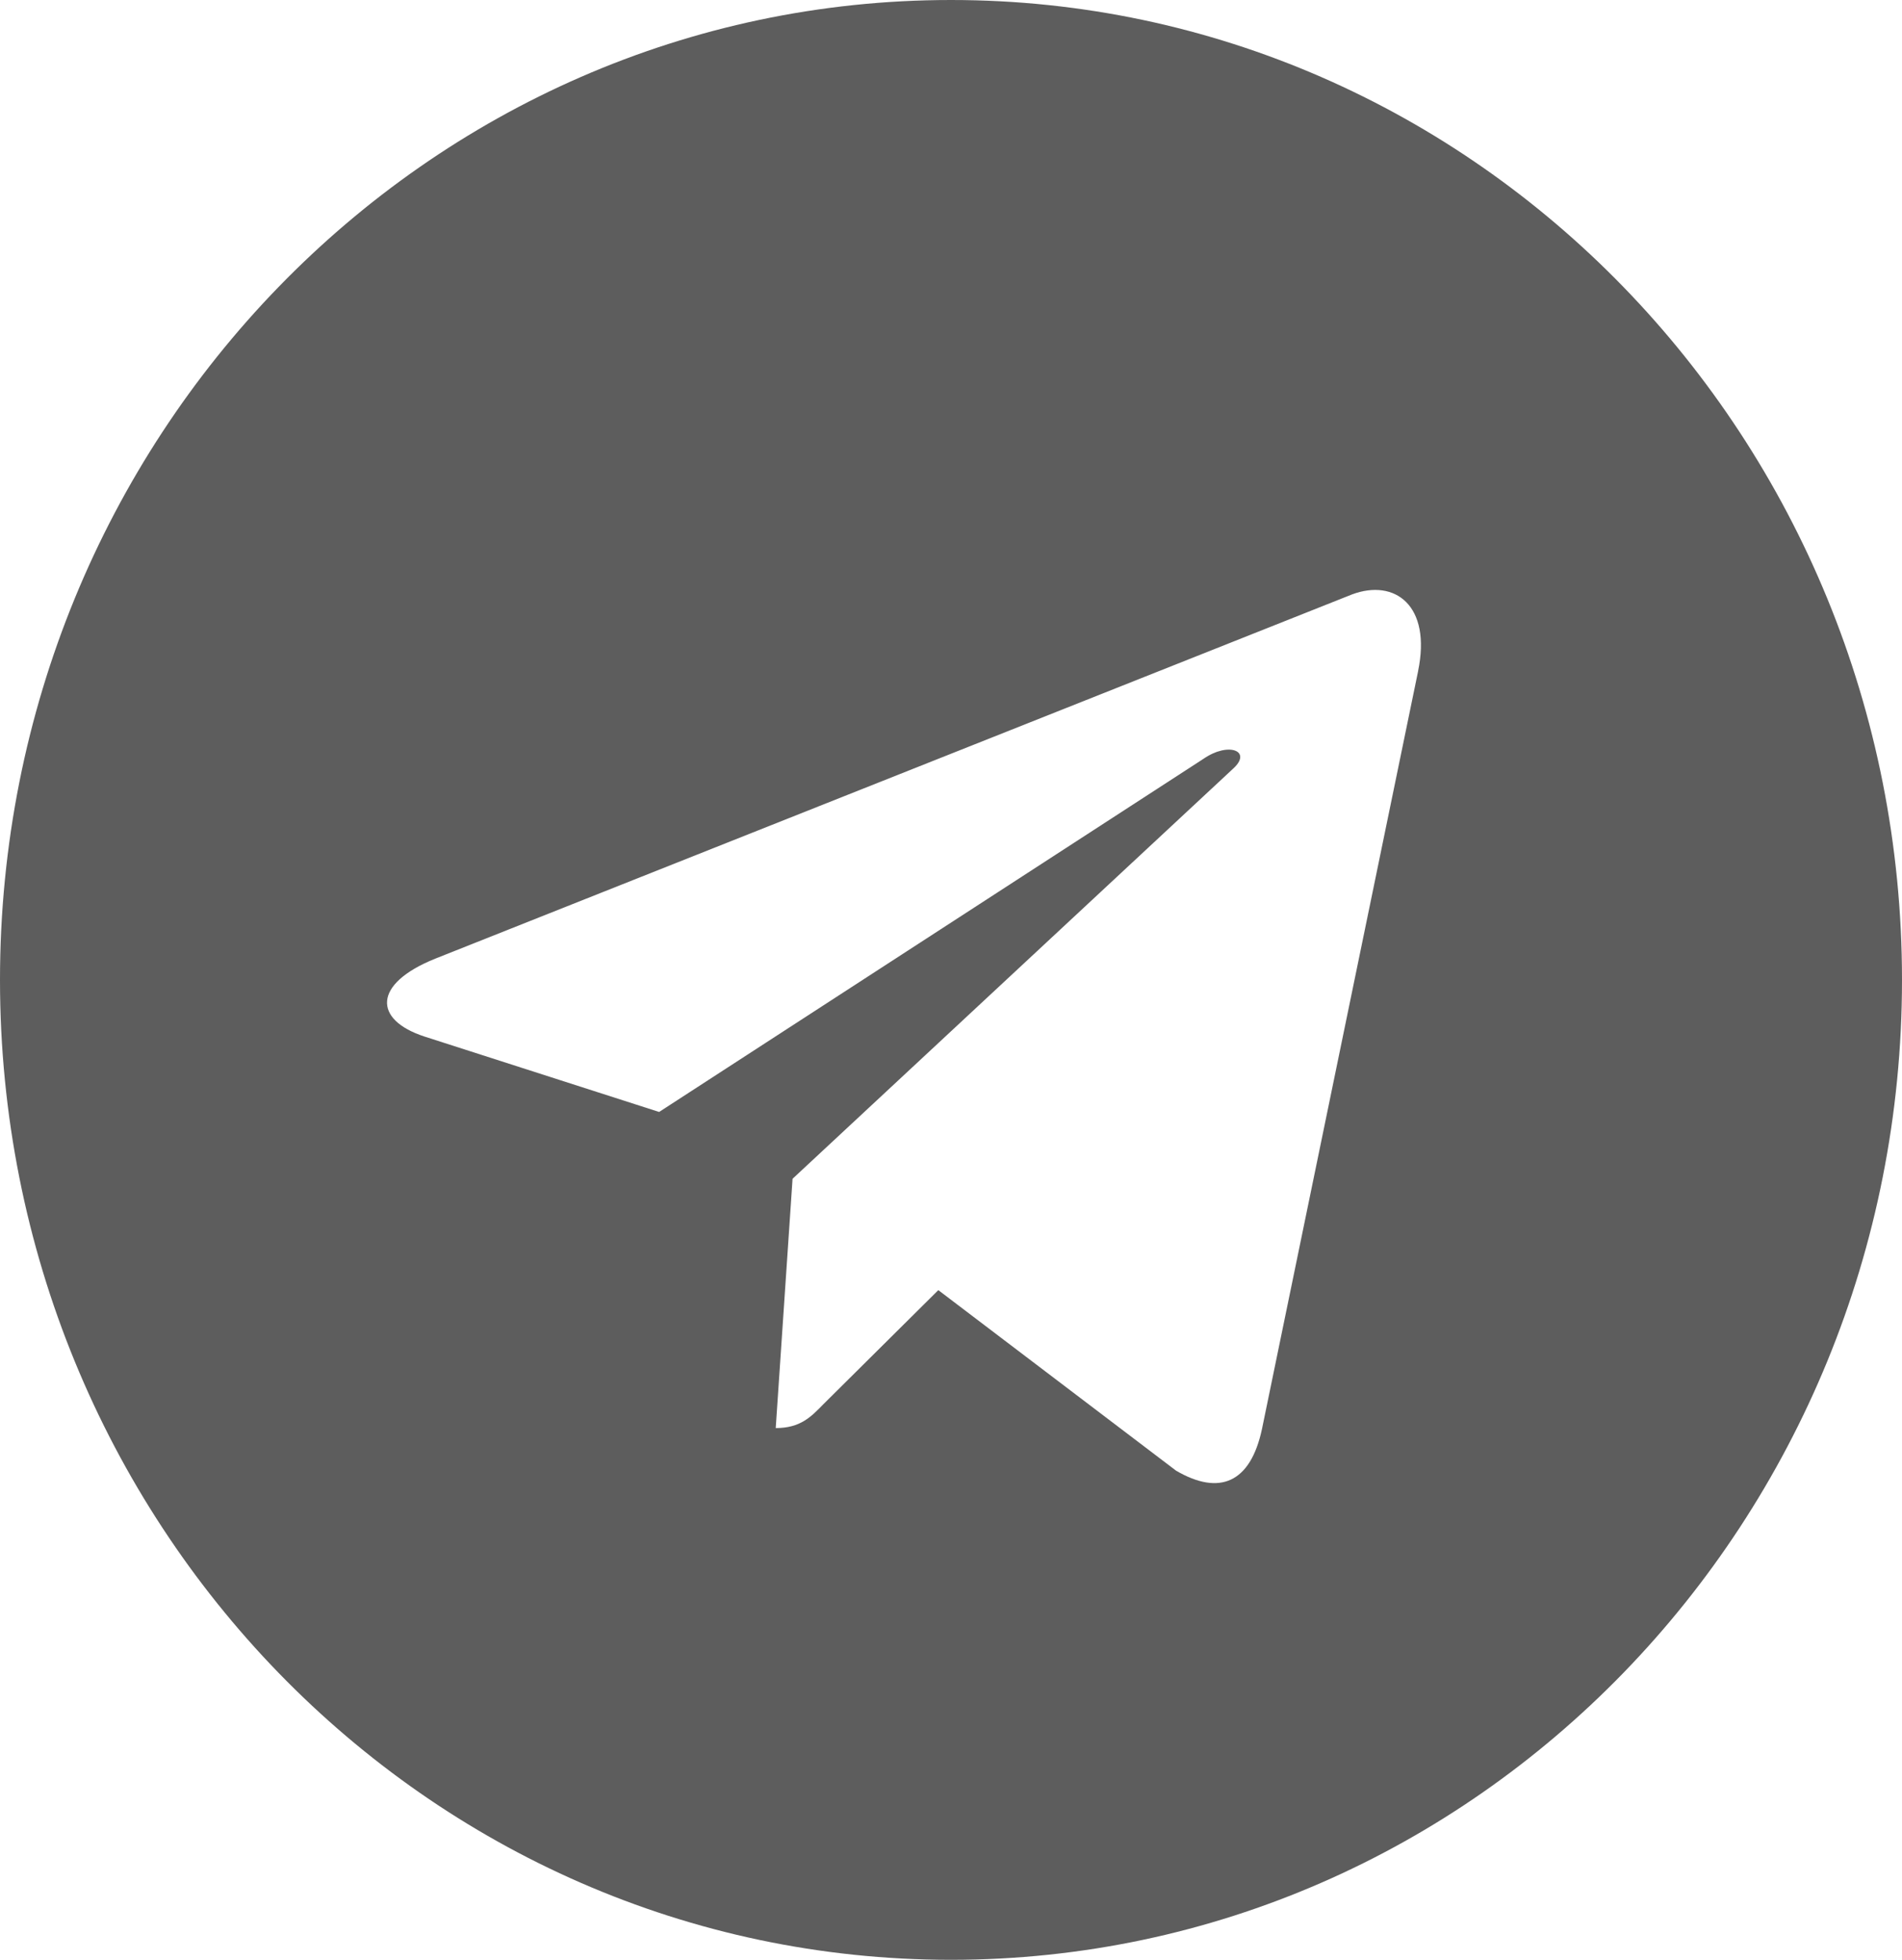
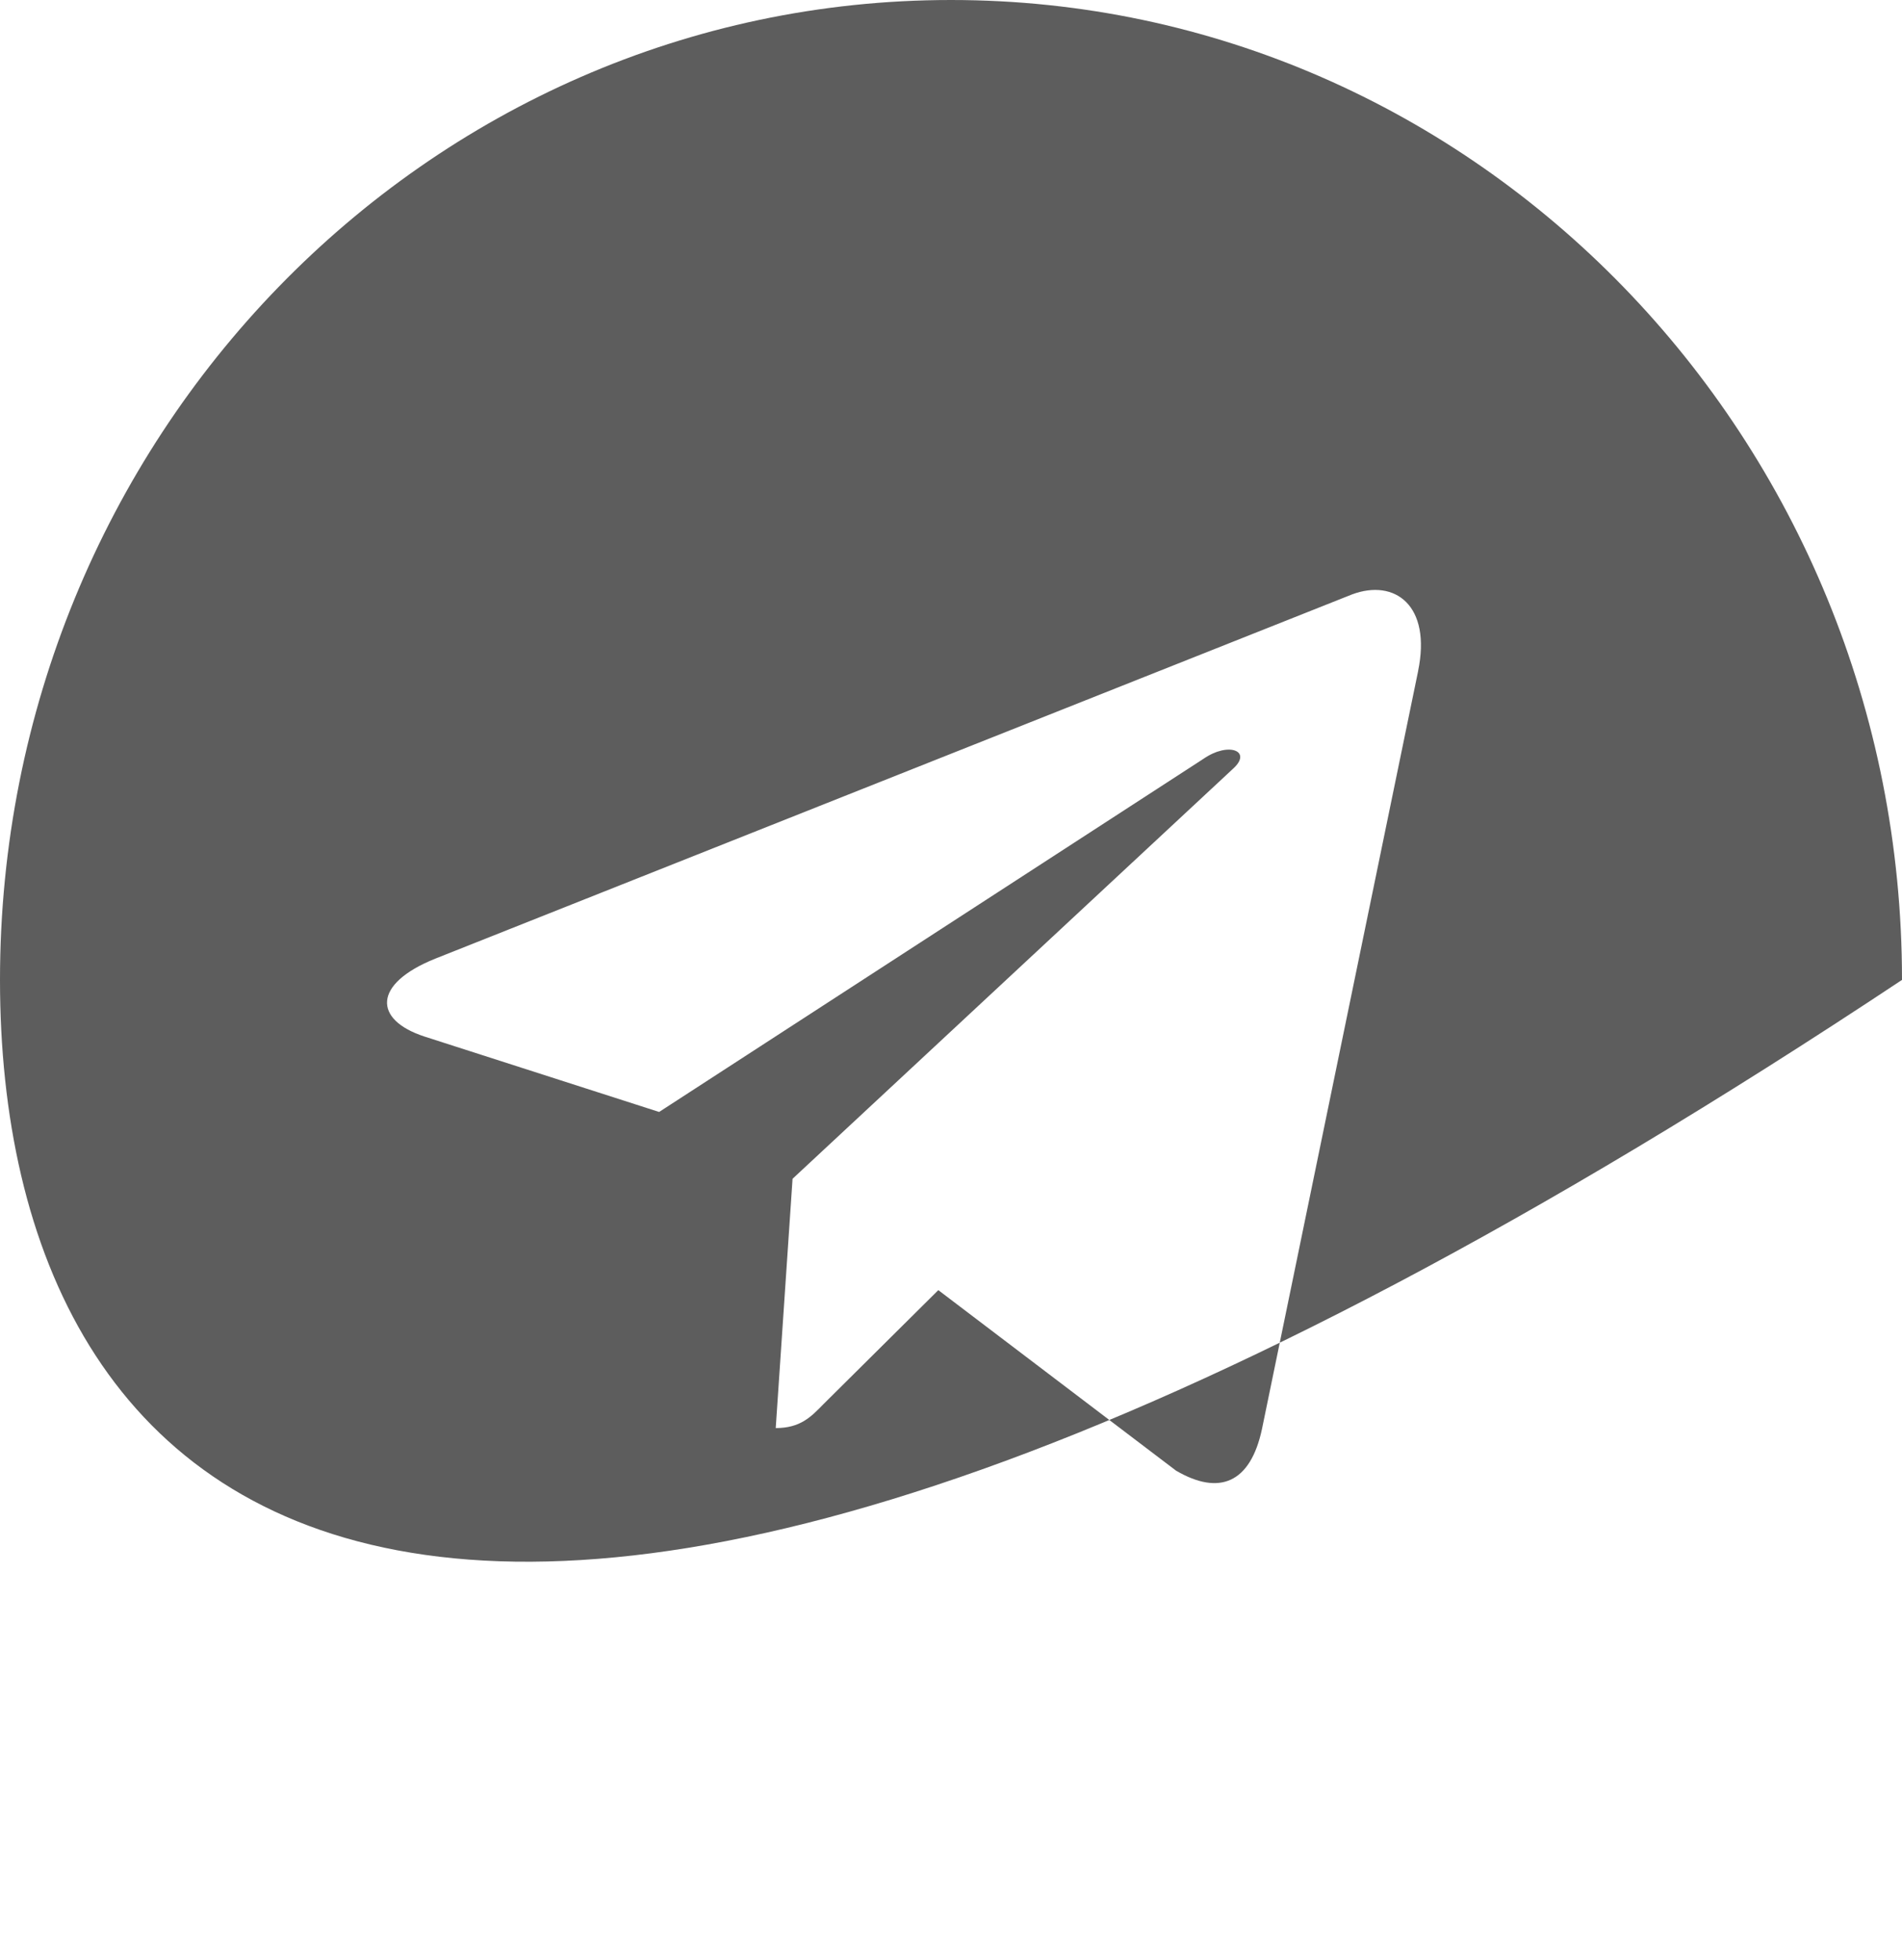
<svg xmlns="http://www.w3.org/2000/svg" width="33" height="34" viewBox="0 0 33 34" fill="none">
-   <path fill-rule="evenodd" clip-rule="evenodd" d="M33 17C33 26.389 25.613 34 16.5 34C7.387 34 0 26.389 0 17C0 7.611 7.387 0 16.5 0C25.613 0 33 7.611 33 17ZM23.459 10.312L7.55 16.632C6.46 17.071 6.479 17.693 7.363 17.982L11.436 19.291L20.884 13.162C21.322 12.862 21.729 13.032 21.396 13.334L13.751 20.45L13.459 24.775C13.885 24.775 14.07 24.583 14.29 24.357L16.28 22.382L20.405 25.514C21.157 25.953 21.695 25.727 21.895 24.794L24.604 11.646L24.603 11.648C24.842 10.497 24.197 10.037 23.459 10.312Z" fill="#5D5D5D" />
+   <path fill-rule="evenodd" clip-rule="evenodd" d="M33 17C7.387 34 0 26.389 0 17C0 7.611 7.387 0 16.5 0C25.613 0 33 7.611 33 17ZM23.459 10.312L7.55 16.632C6.46 17.071 6.479 17.693 7.363 17.982L11.436 19.291L20.884 13.162C21.322 12.862 21.729 13.032 21.396 13.334L13.751 20.45L13.459 24.775C13.885 24.775 14.07 24.583 14.29 24.357L16.28 22.382L20.405 25.514C21.157 25.953 21.695 25.727 21.895 24.794L24.604 11.646L24.603 11.648C24.842 10.497 24.197 10.037 23.459 10.312Z" fill="#5D5D5D" />
</svg>